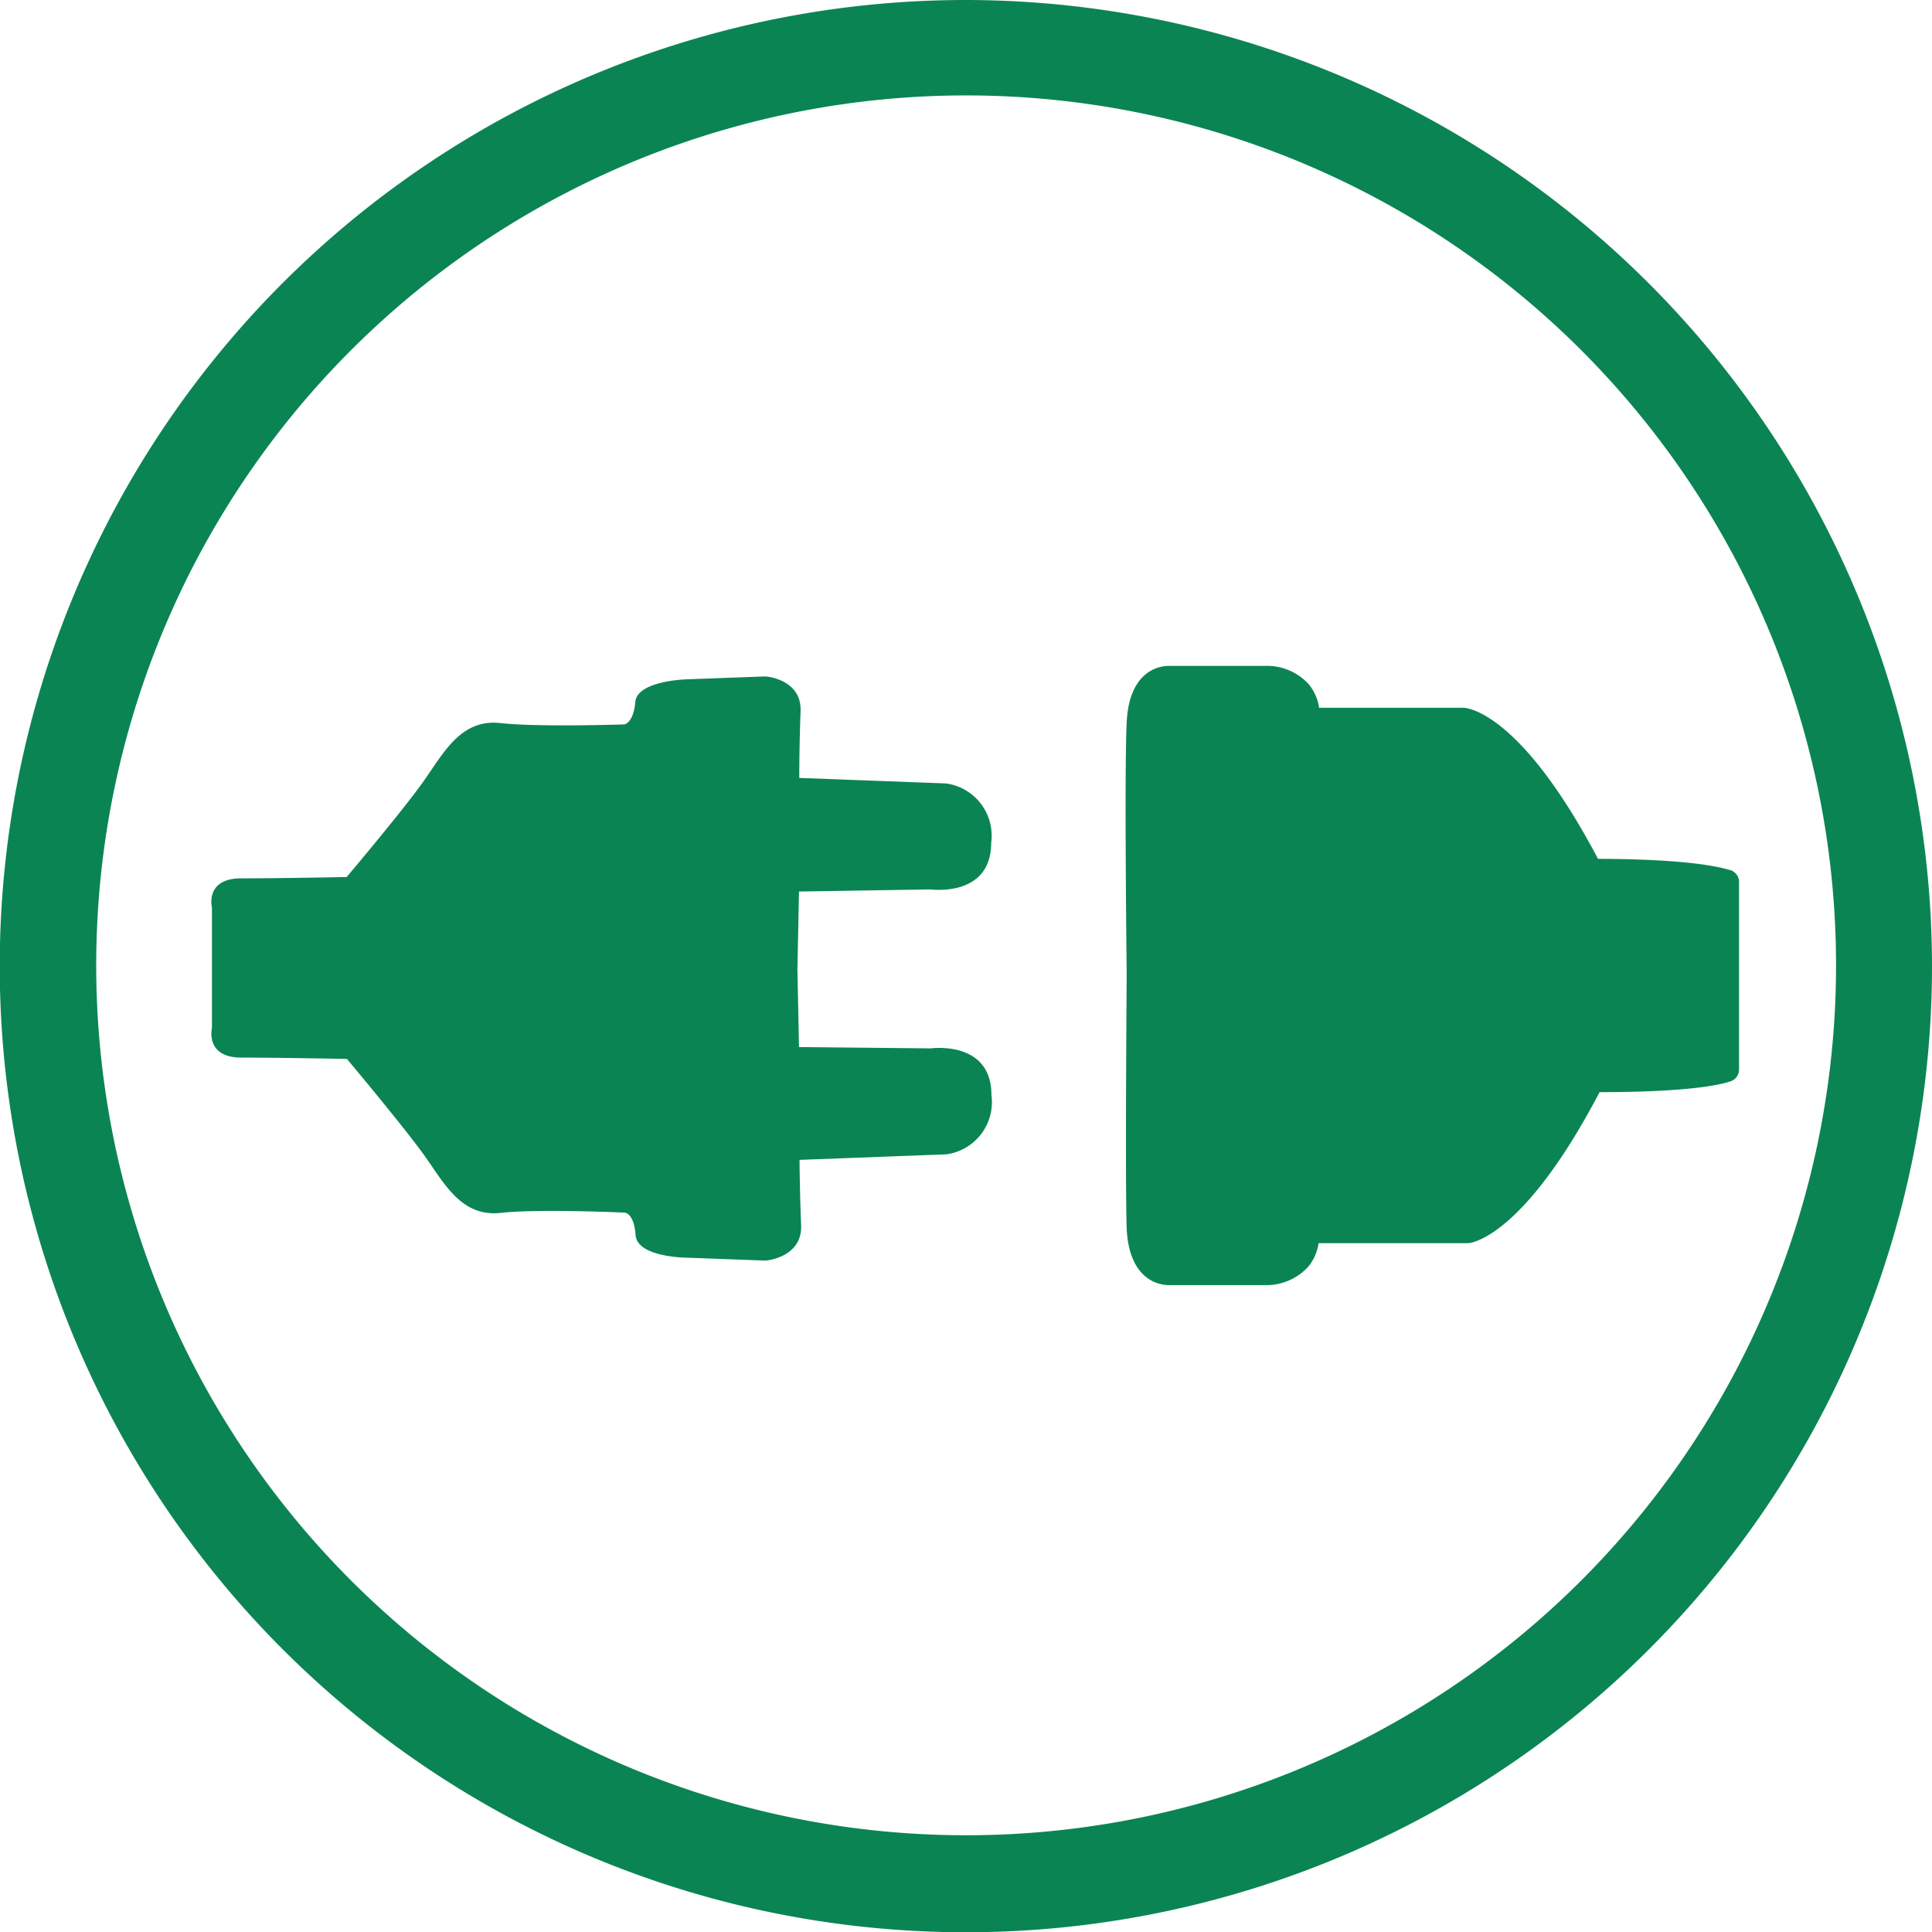
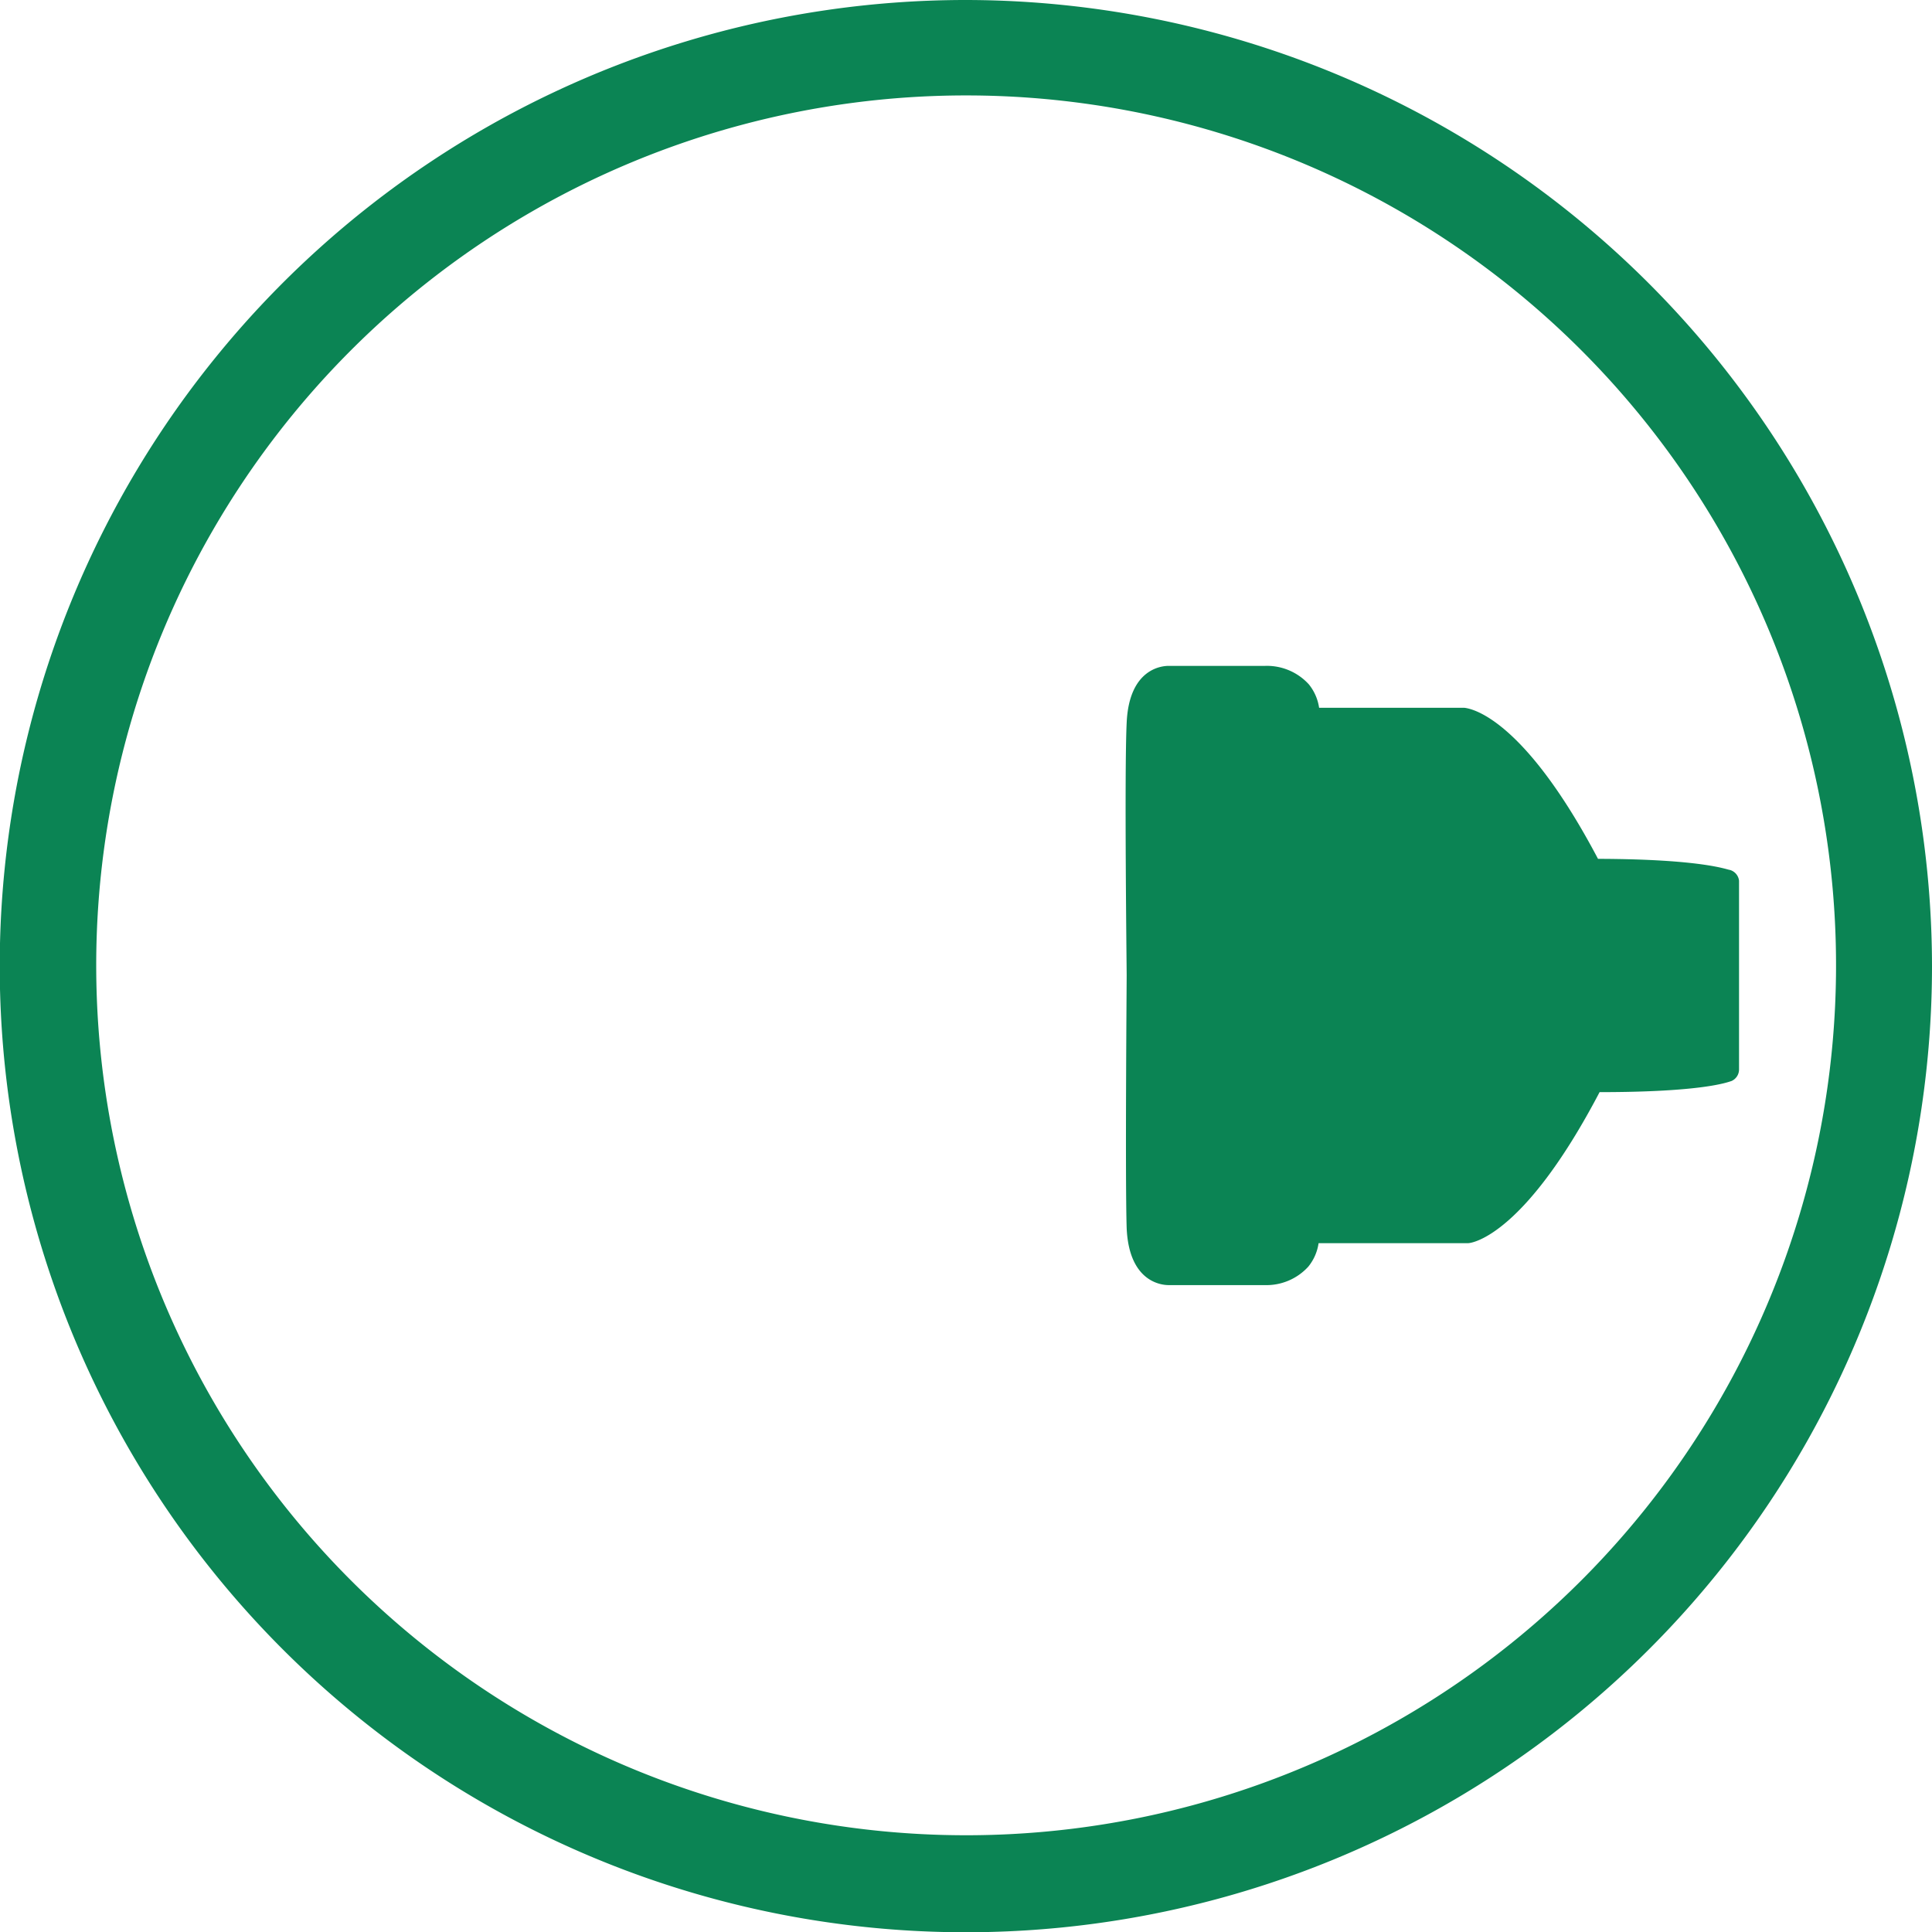
<svg xmlns="http://www.w3.org/2000/svg" id="Lager_1" data-name="Lager 1" viewBox="0 0 73.29 73.29">
  <defs>
    <style>.cls-1{fill:#0B8454;}</style>
  </defs>
  <title>Stromavbrott_gron</title>
  <path class="cls-1" d="M36.61,3.62a33,33,0,1,1-33,33,33,33,0,0,1,33-33m0-3.62A36.65,36.65,0,1,0,73.25,36.65,36.69,36.69,0,0,0,36.61,0Z" transform="translate(0.04 0)" />
  <path class="cls-1" d="M65.58,33c-.09,0-1-.41-5-.42-2.83-5.36-4.8-5.7-5.07-5.73H50a1.83,1.83,0,0,0-.39-.89,2.15,2.15,0,0,0-1.66-.7c-1,0-2,0-2.66,0h-1c-.25,0-1.5.1-1.59,2.16-.09,1.86,0,9.28,0,9.58V37c0,.32-.06,7.74,0,9.59.09,2.06,1.34,2.16,1.59,2.16h1c.64,0,1.62,0,2.64,0a2.15,2.15,0,0,0,1.66-.7,1.82,1.82,0,0,0,.39-.89h5.66c.22,0,2.19-.37,5-5.73,3.94,0,4.86-.38,5-.42a.48.48,0,0,0,.29-.44V33.41A.48.48,0,0,0,65.58,33Z" transform="translate(0.04 0)" />
-   <path class="cls-1" d="M35.26,33.74s2.3.32,2.3-1.77a2,2,0,0,0-1.71-2.25l-5.57-.21s0-1.28.05-2.52S29,25.66,29,25.66l-3,.11s-1.87.05-1.94.86-.42.85-.42.85-3.25.11-4.69-.05-2.09,1-2.84,2.09-3,3.75-3,3.75-2.61.05-4,.05S8,34.43,8,34.43V39s-.27,1.12,1.12,1.12,4,.05,4,.05,2.25,2.68,3,3.75,1.39,2.25,2.84,2.09S23.65,46,23.65,46s.36,0,.42.85,1.94.86,1.94.86l3,.11s1.39-.11,1.34-1.34S30.29,44,30.29,44l5.57-.21a2,2,0,0,0,1.71-2.25c0-2.09-2.3-1.77-2.3-1.77l-5-.05-.06-2.95.06-2.95Z" transform="translate(0.04 0)" />
</svg>